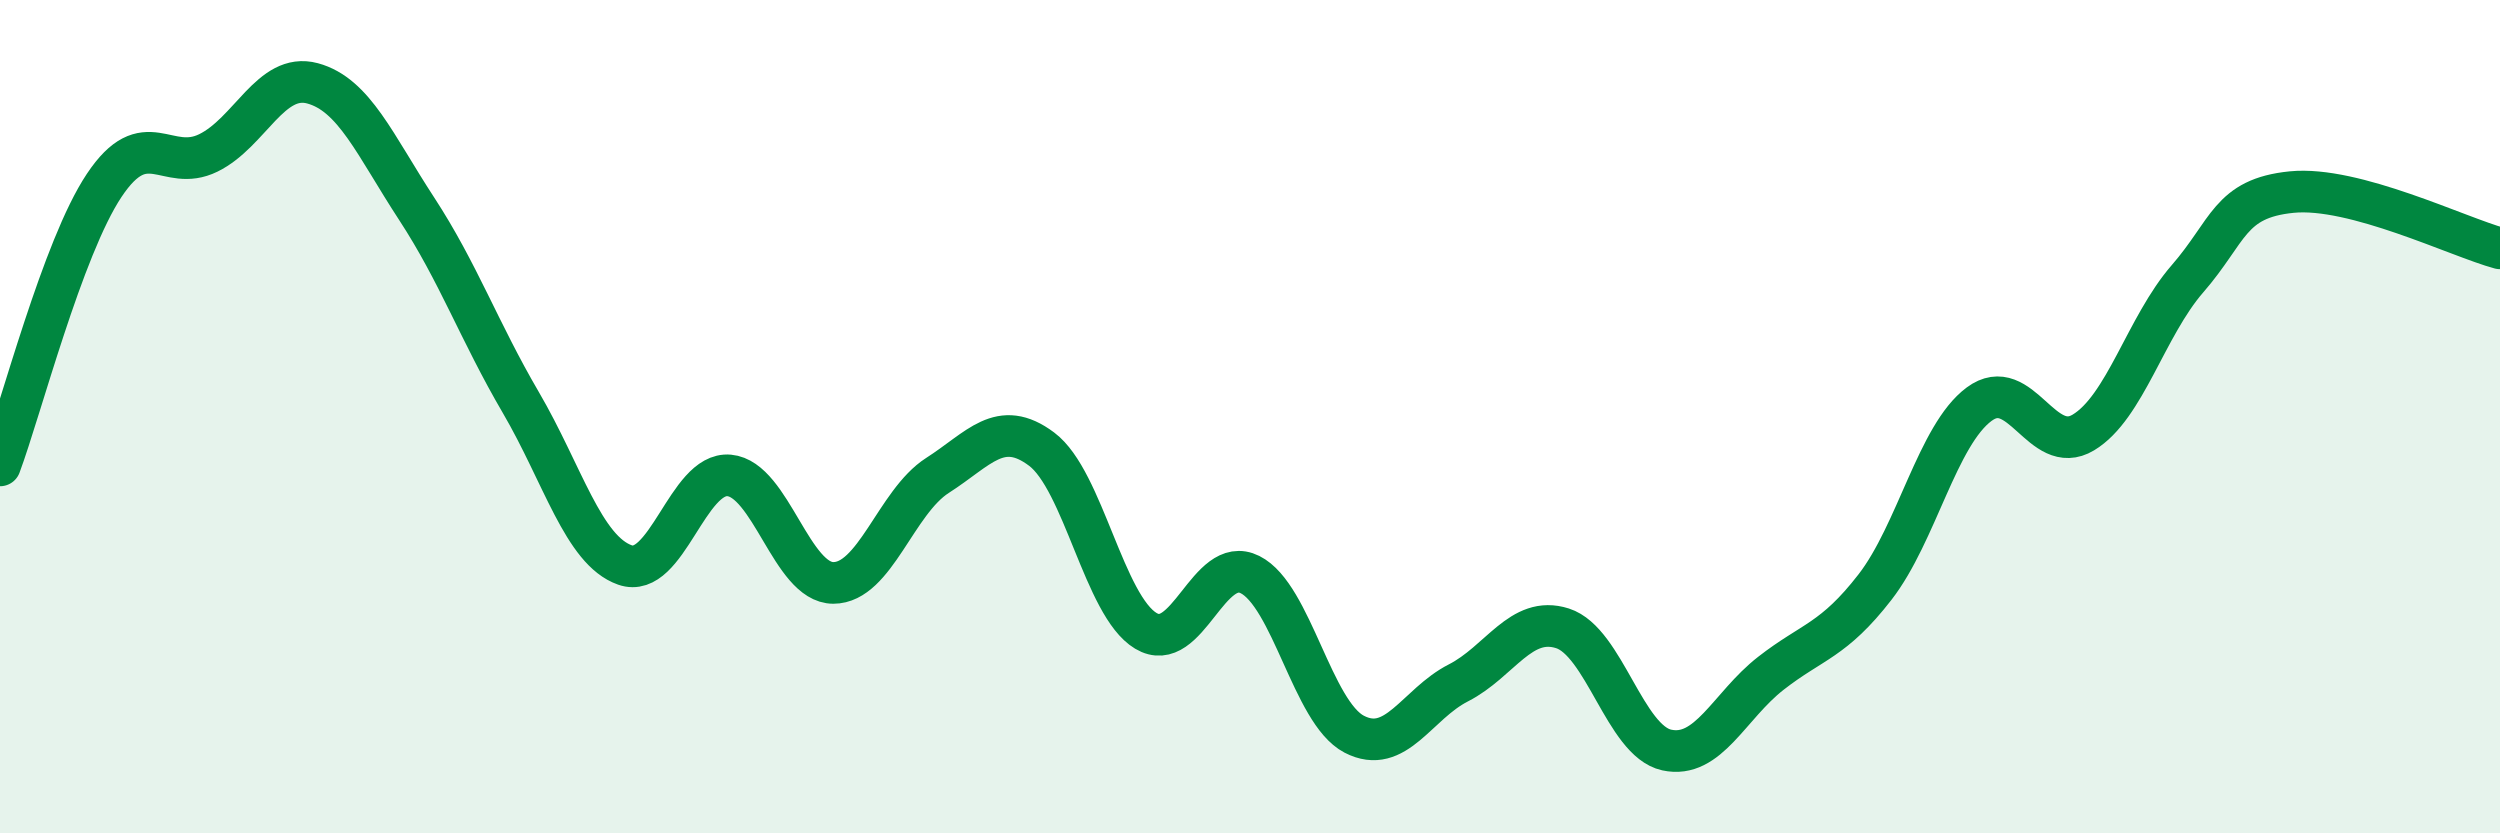
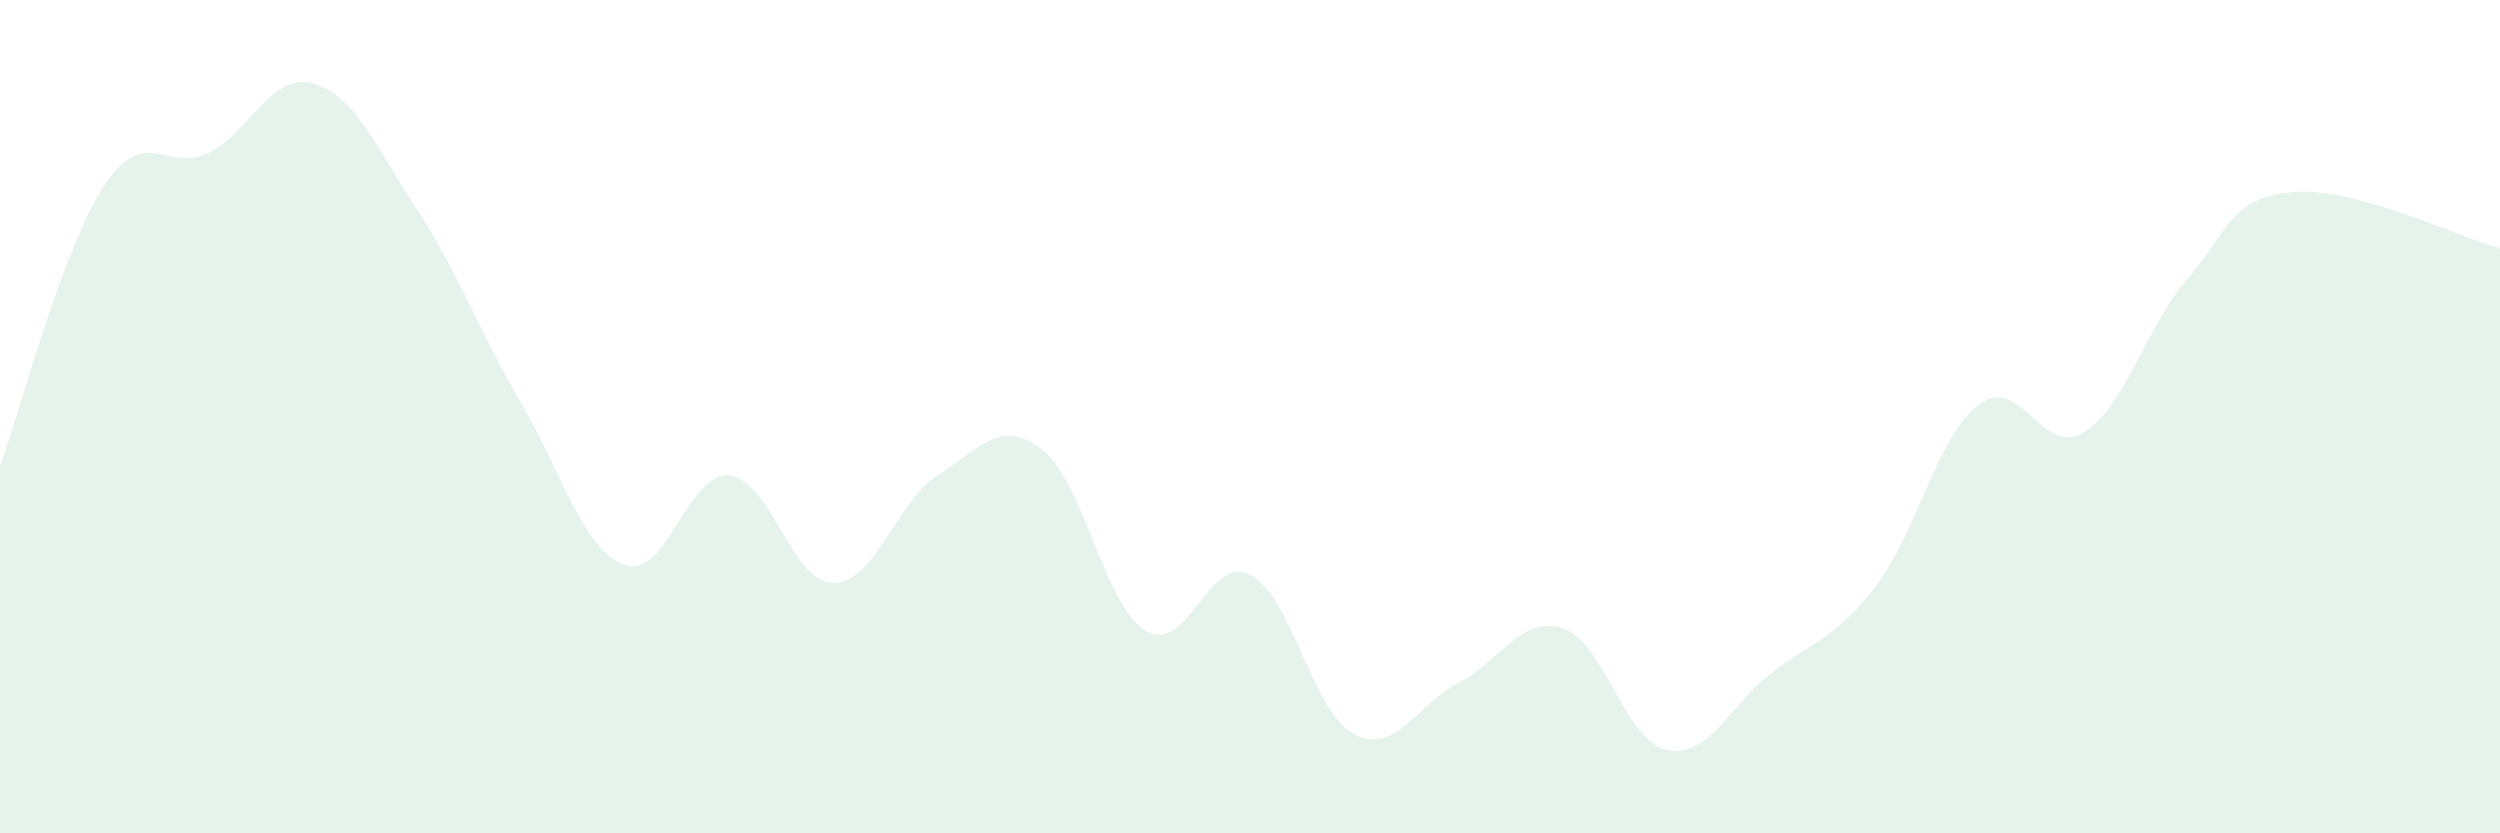
<svg xmlns="http://www.w3.org/2000/svg" width="60" height="20" viewBox="0 0 60 20">
  <path d="M 0,11.17 C 0.5,9.83 1.5,5.95 2.5,4.45 C 3.5,2.95 4,4.16 5,3.67 C 6,3.18 6.5,1.73 7.5,2 C 8.5,2.27 9,3.48 10,5.01 C 11,6.54 11.5,7.95 12.5,9.66 C 13.5,11.37 14,13.21 15,13.56 C 16,13.91 16.5,11.32 17.5,11.41 C 18.5,11.5 19,13.99 20,13.99 C 21,13.99 21.5,12.05 22.5,11.41 C 23.5,10.77 24,10.03 25,10.78 C 26,11.53 26.5,14.54 27.5,15.14 C 28.5,15.74 29,13.29 30,13.79 C 31,14.29 31.5,17.1 32.5,17.62 C 33.5,18.14 34,16.9 35,16.39 C 36,15.88 36.5,14.76 37.5,15.08 C 38.5,15.4 39,17.78 40,18 C 41,18.22 41.5,16.94 42.5,16.16 C 43.5,15.38 44,15.38 45,14.09 C 46,12.8 46.5,10.44 47.5,9.7 C 48.5,8.96 49,10.98 50,10.38 C 51,9.78 51.5,7.84 52.5,6.69 C 53.5,5.54 53.5,4.76 55,4.61 C 56.5,4.46 59,5.69 60,5.96L60 20L0 20Z" fill="#008740" opacity="0.1" stroke-linecap="round" stroke-linejoin="round" />
-   <path d="M 0,11.17 C 0.5,9.83 1.5,5.95 2.5,4.45 C 3.5,2.95 4,4.16 5,3.67 C 6,3.18 6.5,1.73 7.5,2 C 8.5,2.27 9,3.48 10,5.01 C 11,6.54 11.5,7.95 12.5,9.66 C 13.5,11.37 14,13.21 15,13.56 C 16,13.91 16.5,11.32 17.5,11.41 C 18.5,11.5 19,13.99 20,13.99 C 21,13.99 21.5,12.05 22.5,11.41 C 23.5,10.77 24,10.03 25,10.78 C 26,11.53 26.5,14.54 27.5,15.14 C 28.5,15.74 29,13.29 30,13.79 C 31,14.29 31.5,17.1 32.5,17.62 C 33.5,18.14 34,16.9 35,16.39 C 36,15.88 36.5,14.76 37.5,15.08 C 38.5,15.4 39,17.78 40,18 C 41,18.22 41.5,16.94 42.5,16.16 C 43.5,15.38 44,15.38 45,14.09 C 46,12.8 46.5,10.44 47.5,9.7 C 48.5,8.96 49,10.98 50,10.38 C 51,9.78 51.5,7.84 52.5,6.69 C 53.5,5.54 53.5,4.76 55,4.61 C 56.5,4.46 59,5.69 60,5.96" stroke="#008740" stroke-width="1" fill="none" stroke-linecap="round" stroke-linejoin="round" />
</svg>